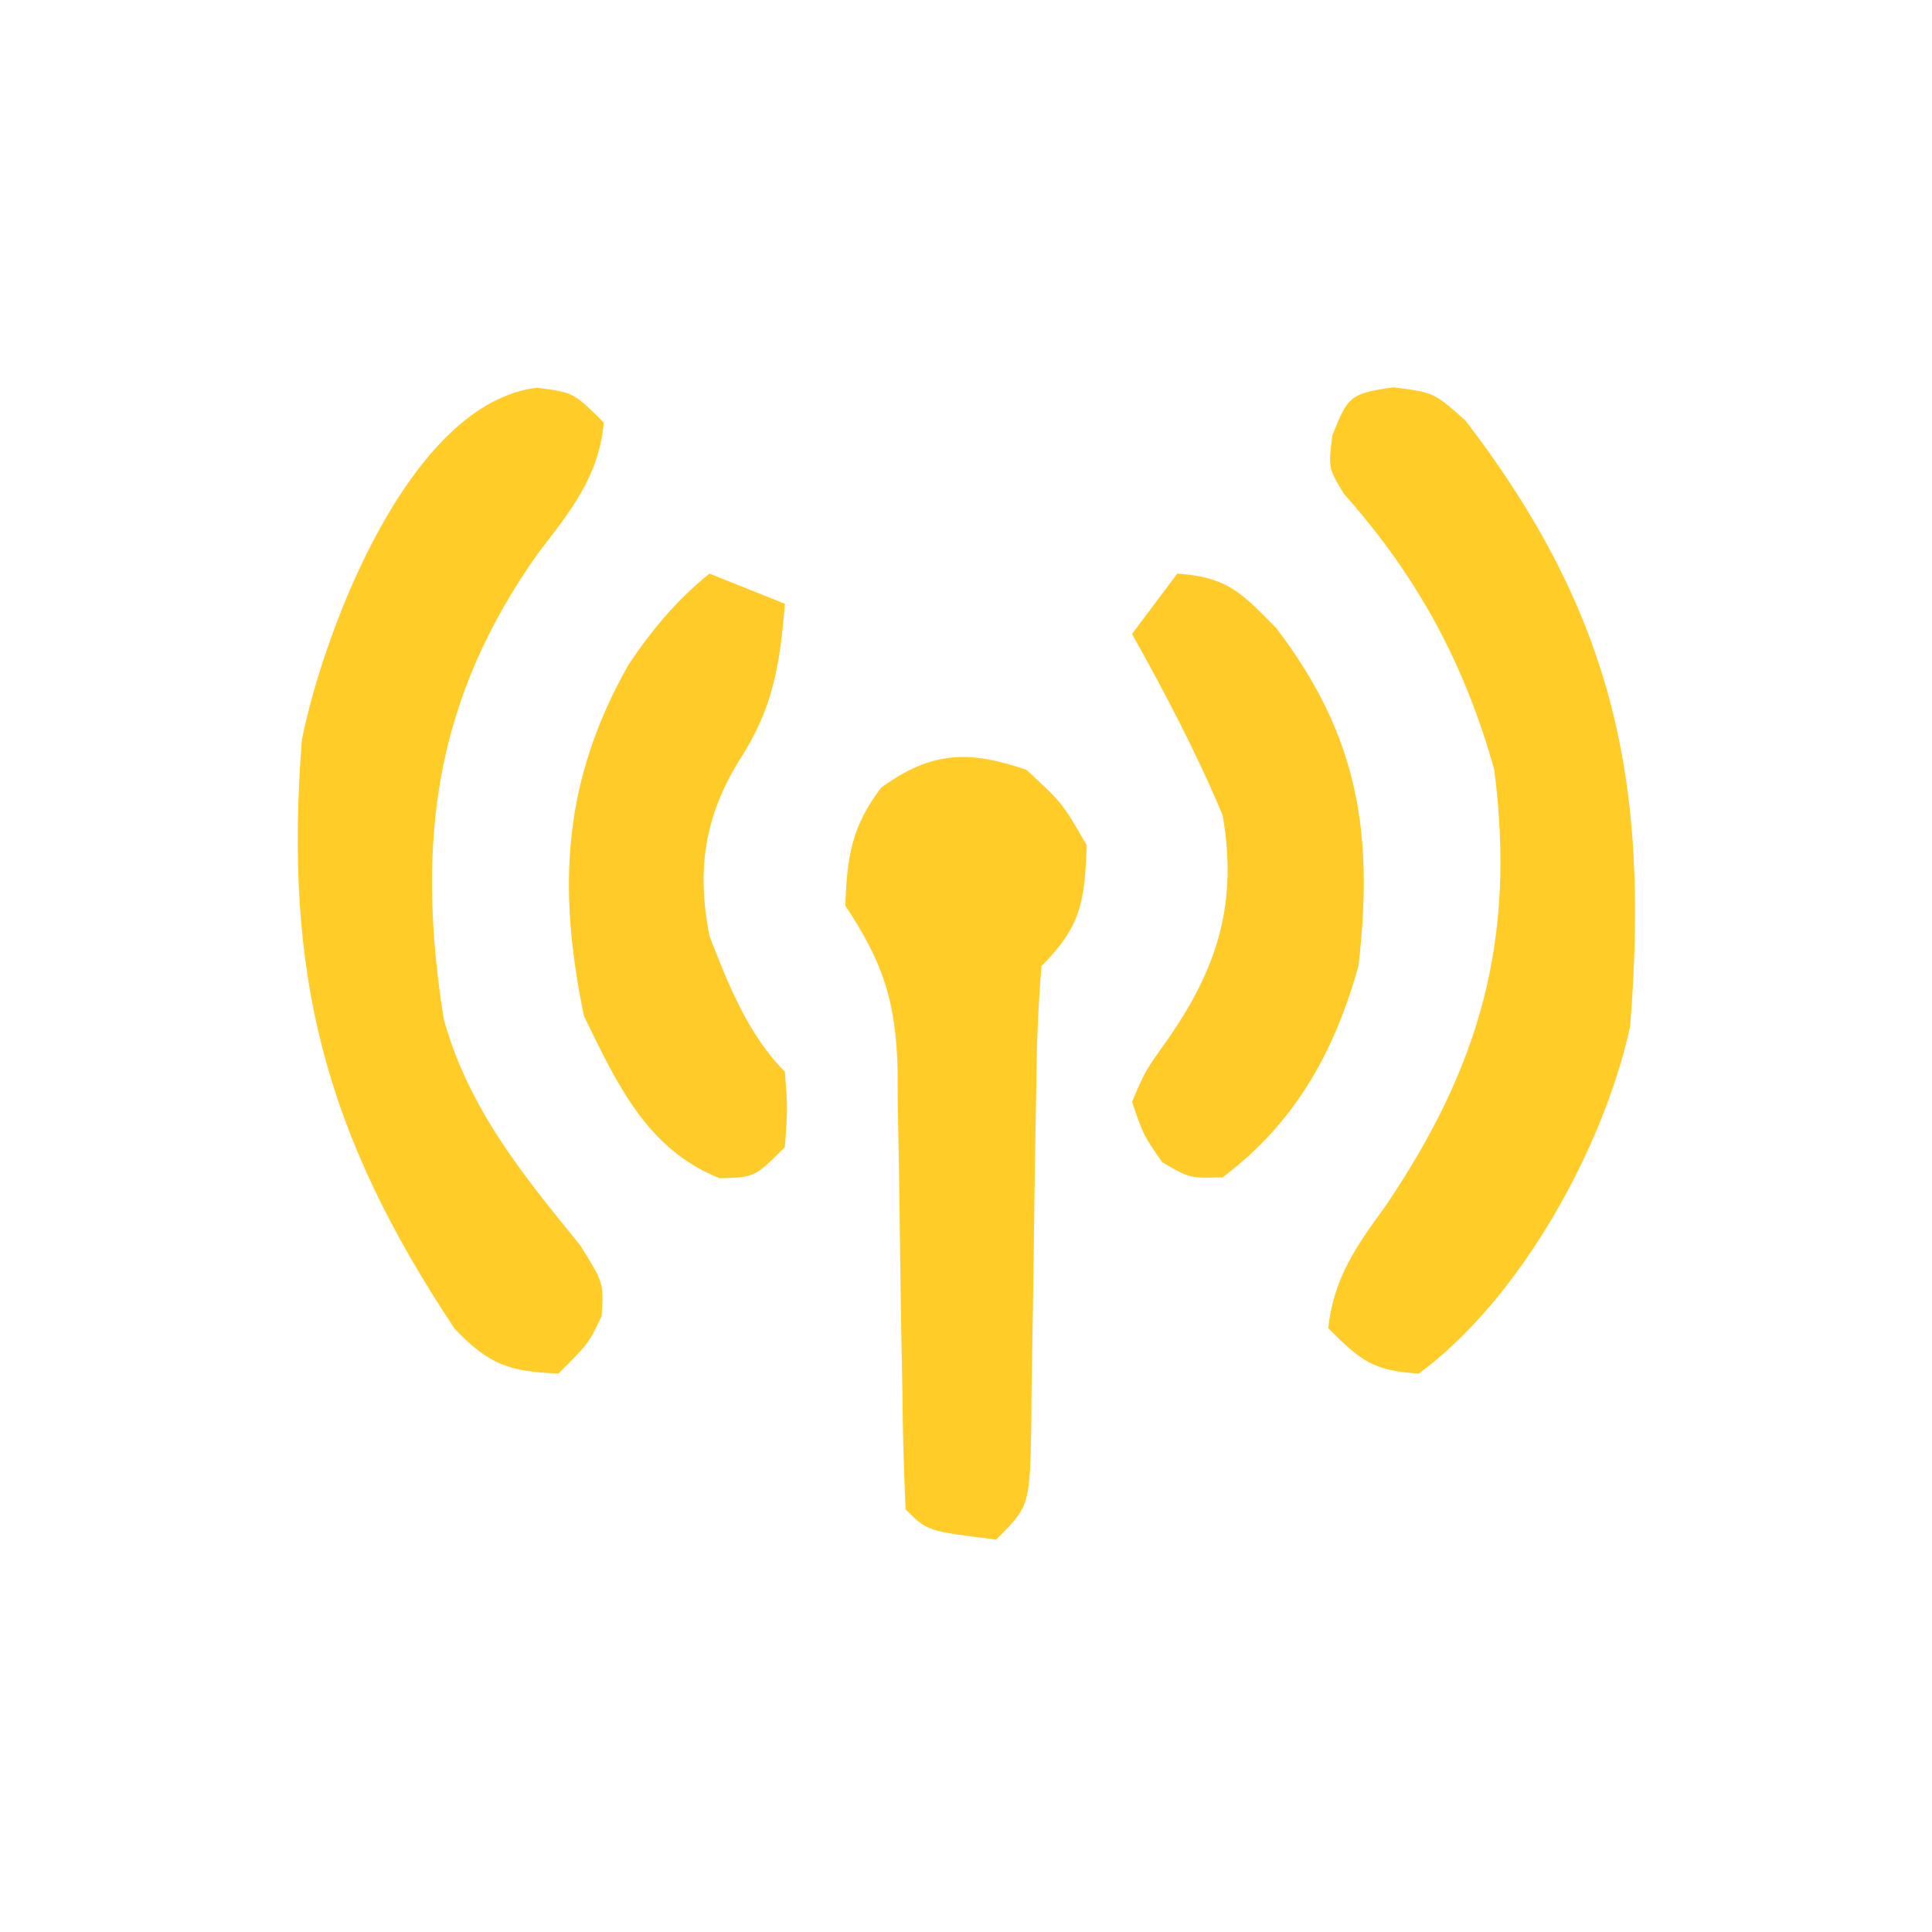
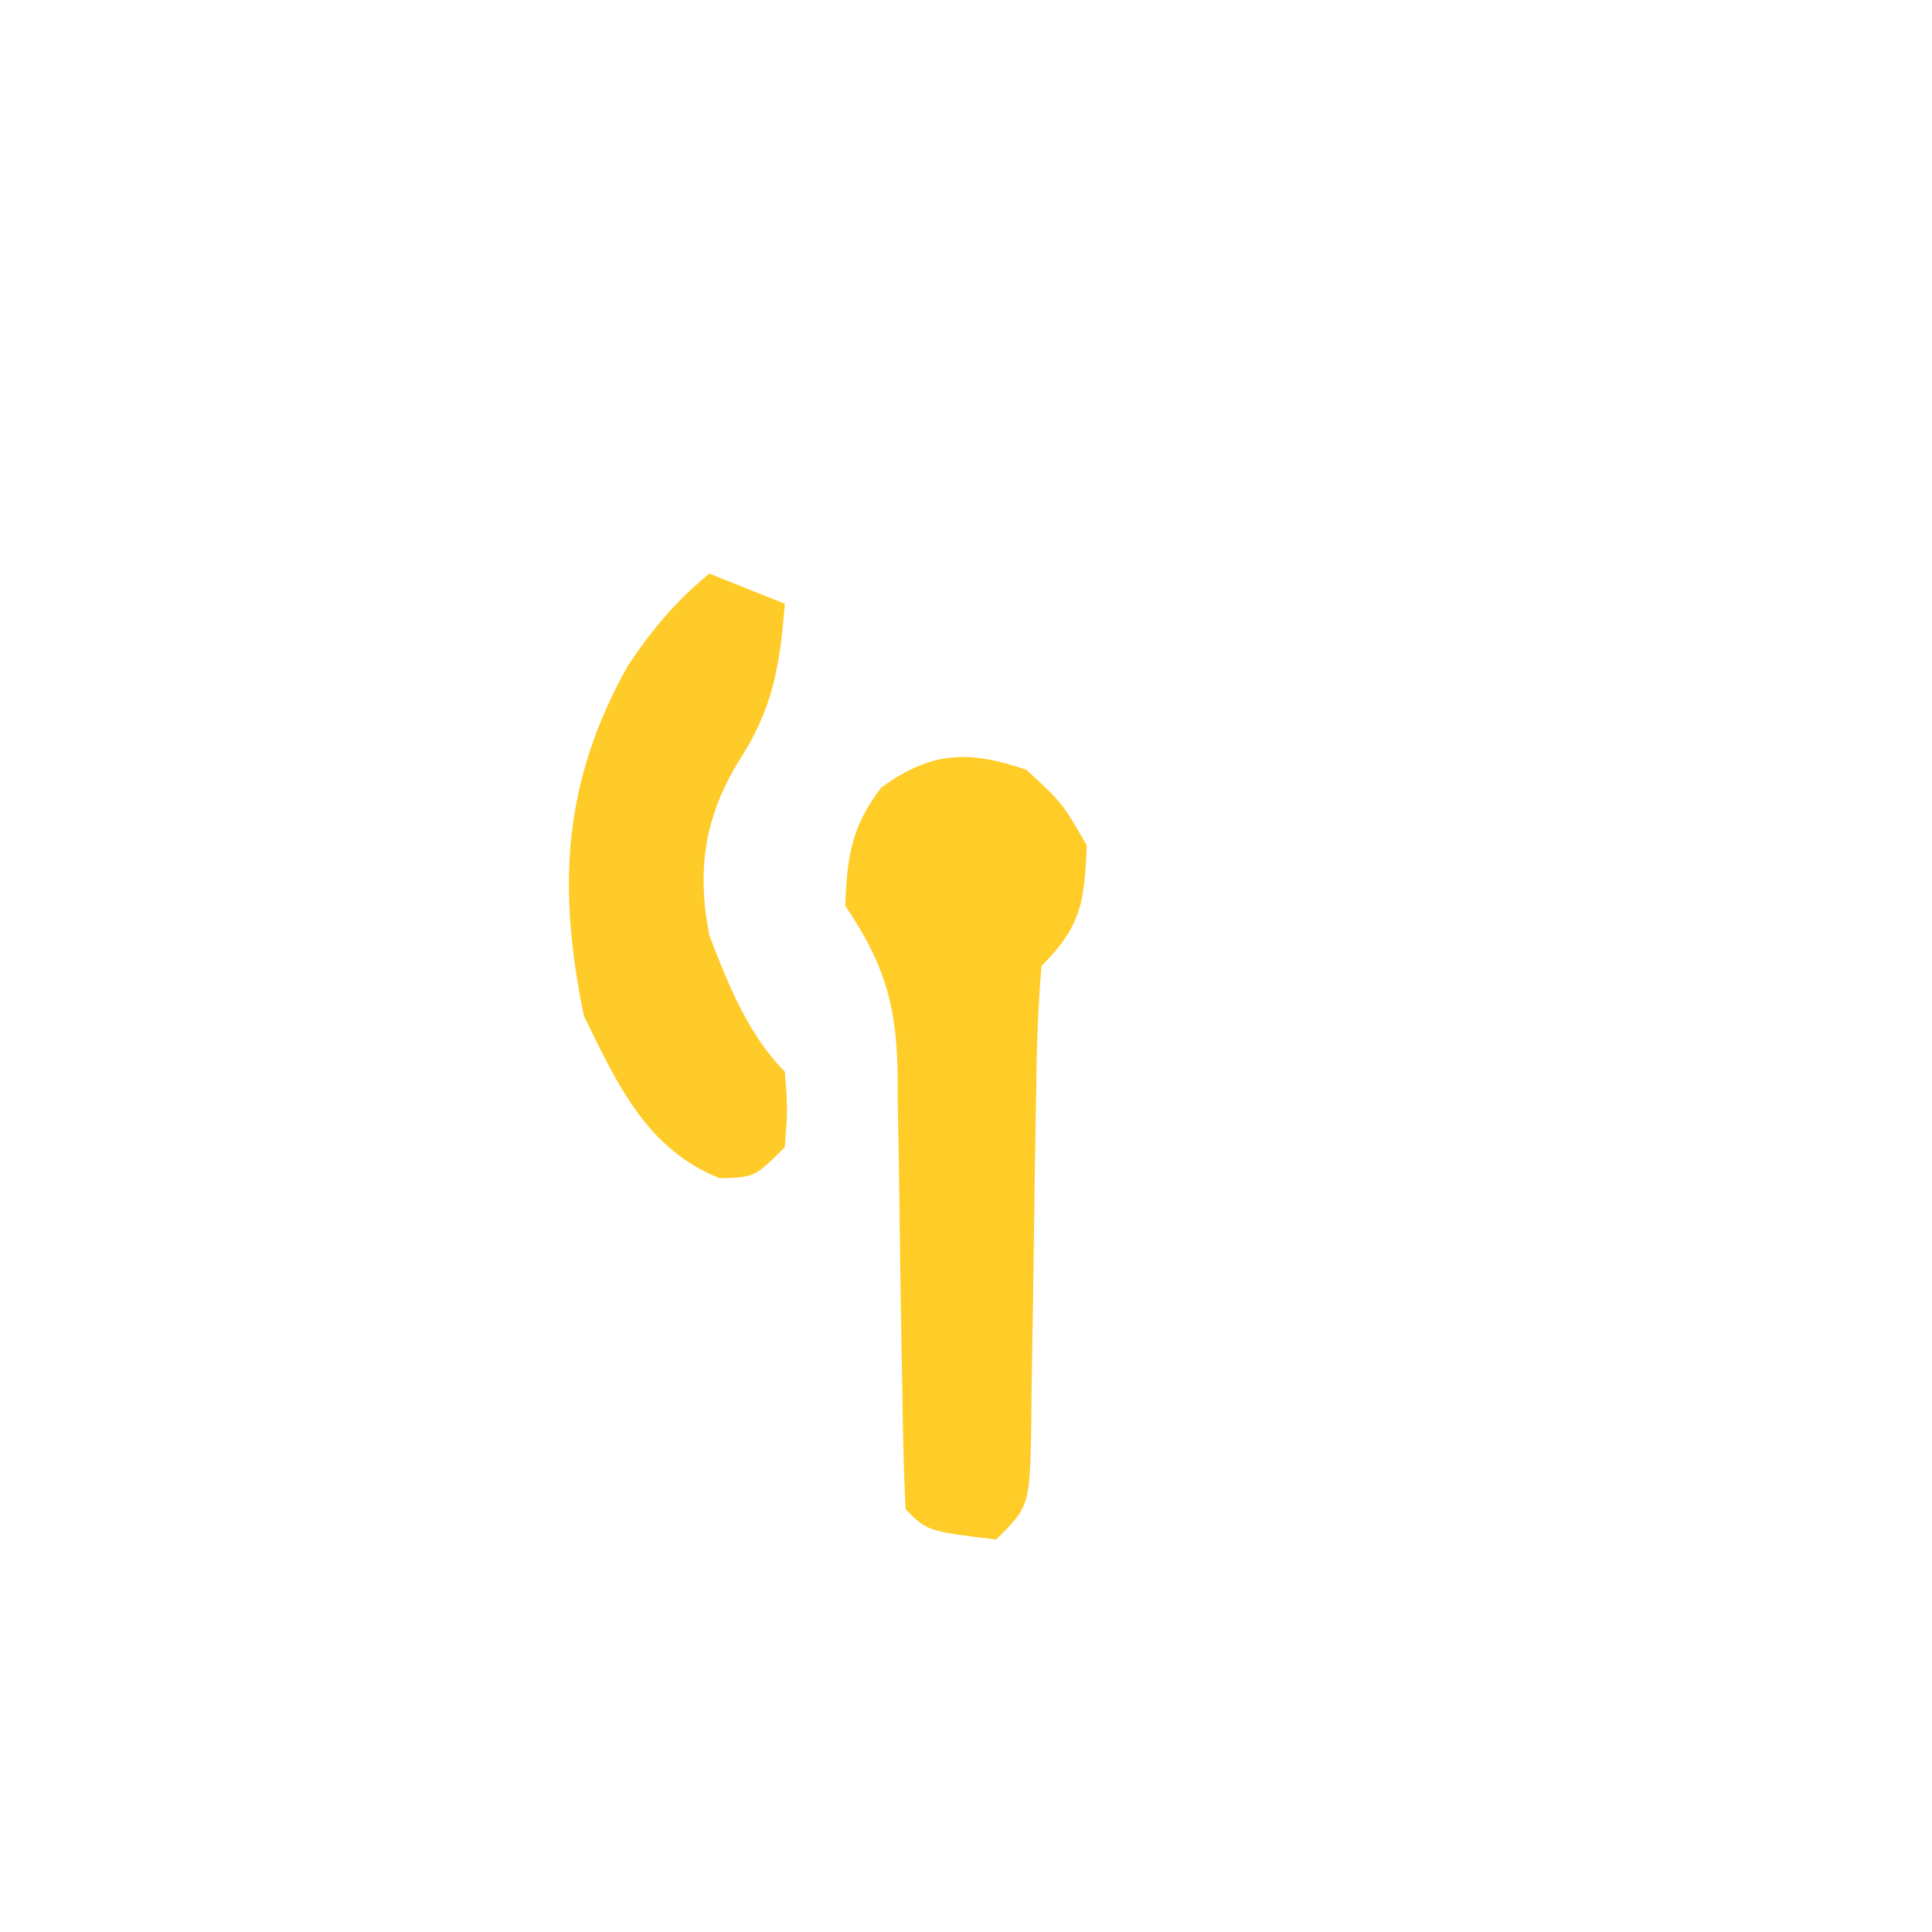
<svg xmlns="http://www.w3.org/2000/svg" width="128" height="128">
-   <path d="M0 0 C2.691 0.34 2.691 0.34 4.789 2.211 C14.691 15.144 16.979 26.29 15.691 42.34 C13.953 50.366 8.398 60.422 1.691 65.34 C-1.327 65.162 -2.146 64.502 -4.309 62.34 C-3.953 59.008 -2.437 56.877 -0.496 54.215 C5.767 44.933 8.127 36.621 6.691 25.34 C4.722 18.301 1.584 12.51 -3.27 7.059 C-4.309 5.34 -4.309 5.34 -4.035 3.184 C-3.005 0.57 -2.845 0.419 0 0 Z " fill="#FFCC28" transform="translate(92.309,25.66)" />
-   <path d="M0 0 C2.438 0.312 2.438 0.312 4.438 2.312 C4.114 5.926 2.215 8.18 0.062 11 C-6.773 20.642 -8.024 30.097 -6.164 41.824 C-4.529 47.737 -0.941 52.124 2.891 56.832 C4.438 59.312 4.438 59.312 4.297 61.512 C3.438 63.312 3.438 63.312 1.438 65.312 C-1.823 65.185 -3.171 64.722 -5.441 62.344 C-14.089 49.343 -16.772 38.821 -15.562 23.312 C-14.104 16.093 -8.441 1.029 0 0 Z " fill="#FFCC28" transform="translate(35.562,25.688)" />
  <path d="M0 0 C2.375 2.188 2.375 2.188 4 5 C3.854 8.727 3.658 10.342 1 13 C0.779 15.697 0.675 18.3 0.656 21 C0.642 21.791 0.627 22.583 0.612 23.398 C0.565 25.932 0.531 28.466 0.5 31 C0.459 34.334 0.405 37.667 0.344 41 C0.338 41.771 0.333 42.542 0.328 43.336 C0.226 48.774 0.226 48.774 -2 51 C-6.556 50.444 -6.556 50.444 -8 49 C-8.123 46.467 -8.186 43.957 -8.211 41.422 C-8.239 39.853 -8.268 38.284 -8.297 36.715 C-8.338 34.235 -8.375 31.756 -8.401 29.276 C-8.429 26.887 -8.475 24.498 -8.523 22.109 C-8.527 21.373 -8.53 20.636 -8.533 19.877 C-8.641 15.348 -9.505 12.734 -12 9 C-11.87 5.752 -11.601 3.792 -9.625 1.188 C-6.285 -1.254 -3.79 -1.294 0 0 Z " fill="#FFCC28" transform="translate(68,51)" />
-   <path d="M0 0 C3.295 0.244 4.199 1.204 6.562 3.625 C11.981 10.716 13.032 17.182 12 26 C10.397 31.732 7.786 36.41 3 40 C0.812 40.062 0.812 40.062 -1 39 C-2.258 37.188 -2.258 37.188 -3 35 C-2.137 32.965 -2.137 32.965 -0.688 30.938 C2.655 26.167 4.025 21.845 3 16 C1.258 11.852 -0.803 7.924 -3 4 C-2.01 2.68 -1.02 1.36 0 0 Z " fill="#FFCB28" transform="translate(78,38)" />
  <path d="M0 0 C2.475 0.99 2.475 0.99 5 2 C4.662 6.135 4.216 8.944 1.938 12.438 C-0.353 16.196 -0.842 19.684 0 24 C1.223 27.159 2.571 30.571 5 33 C5.188 35.438 5.188 35.438 5 38 C3 40 3 40 0.688 40.062 C-4.14 38.154 -6.114 33.815 -8.312 29.312 C-10.088 20.759 -9.708 13.741 -5.379 6.07 C-3.821 3.732 -2.183 1.778 0 0 Z " fill="#FFCB28" transform="translate(47,38)" />
</svg>